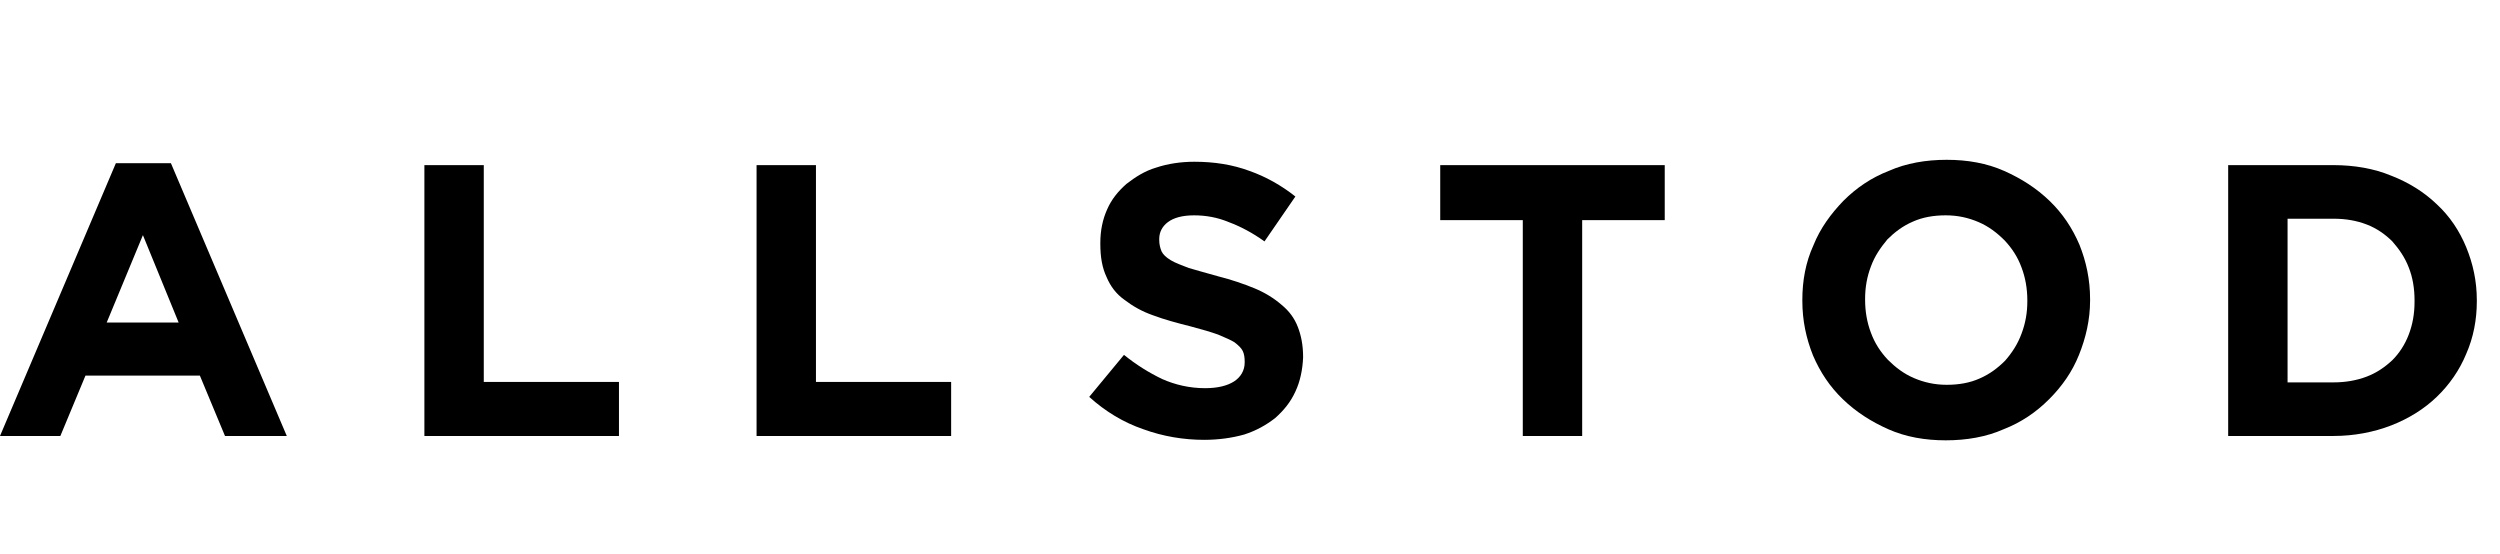
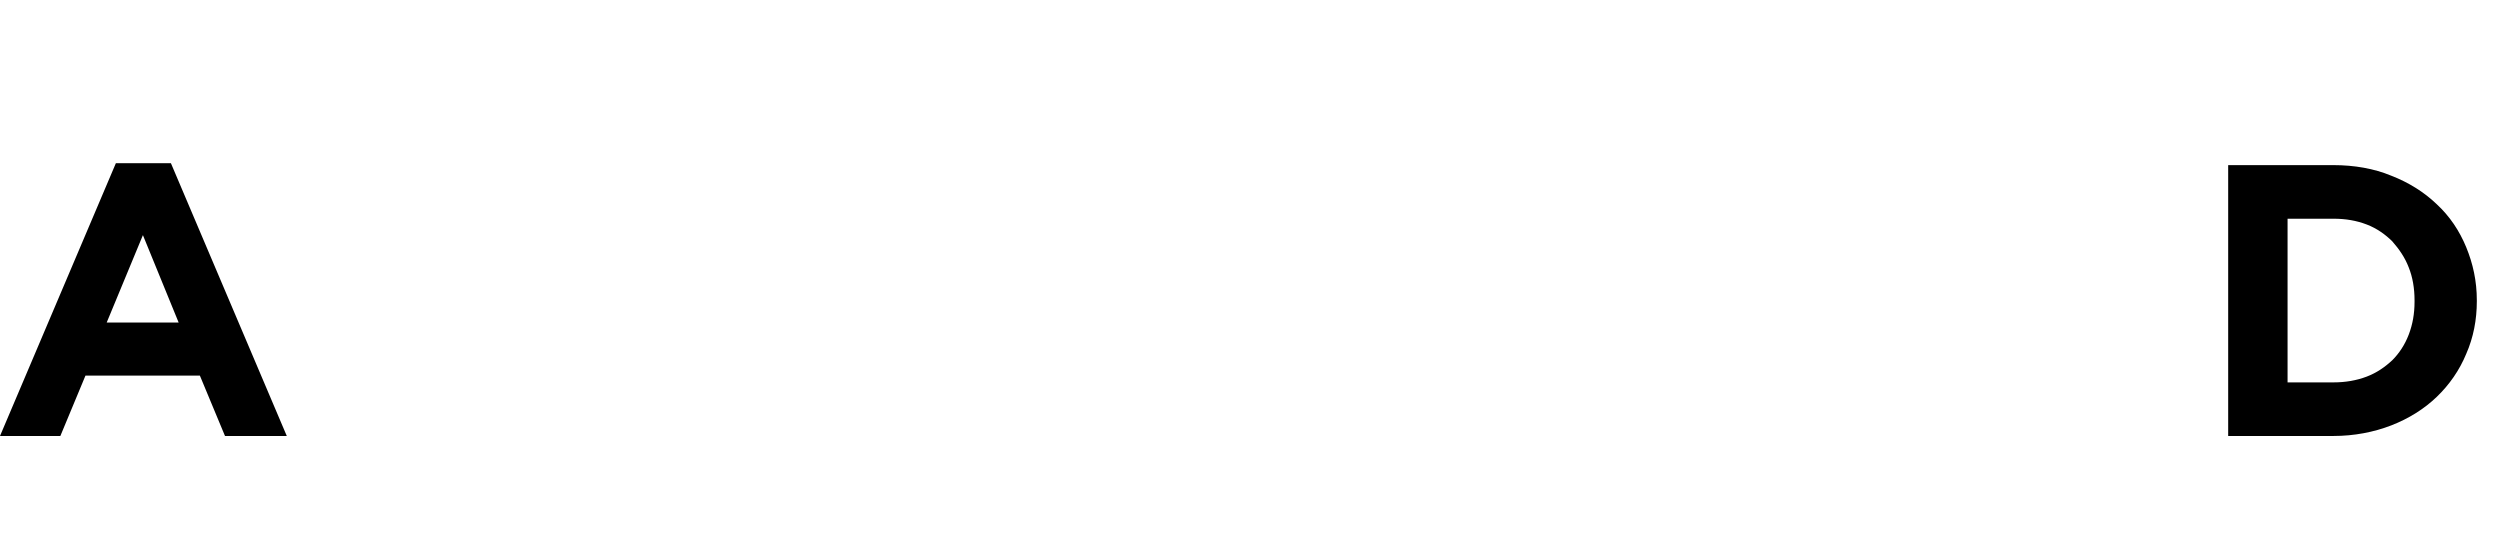
<svg xmlns="http://www.w3.org/2000/svg" version="1.1" id="Layer_1" x="0px" y="0px" viewBox="0 0 517.8 114.7" style="enable-background:new 0 0 517.8 114.7;" xml:space="preserve">
  <g>
    <g>
      <g>
        <path d="M46.6,90.3l-5.2-12.5H17.7l-5.2,12.5H0l24-56.5h11.4l24,56.5H46.6z M29.6,48.7l-7.5,18.1h14.9L29.6,48.7z" />
-         <path d="M87.9,90.3V34.2h12.3v44.9h28v11.2H87.9z" />
-         <path d="M156.7,90.3V34.2h12.3v44.9h28v11.2H156.7z" />
-         <path d="M268.3,81.1c-1,2.2-2.4,3.9-4.2,5.5c-1.8,1.4-3.9,2.6-6.4,3.4c-2.5,0.7-5.3,1.1-8.3,1.1c-4.2,0-8.5-0.7-12.6-2.2     c-4.1-1.4-7.9-3.7-11.2-6.7l7.2-8.7c2.6,2.1,5.2,3.7,7.9,5c2.7,1.2,5.7,1.9,8.9,1.9c2.6,0,4.6-0.5,6-1.4c1.4-0.9,2.2-2.3,2.2-3.9     v-0.2c0-0.8-0.1-1.6-0.4-2.2c-0.3-0.6-0.8-1.1-1.7-1.8c-0.8-0.5-2-1-3.4-1.6c-1.4-0.5-3.4-1.1-5.7-1.7c-2.8-0.7-5.4-1.4-7.8-2.3     c-2.3-0.8-4.2-1.9-5.9-3.2c-1.7-1.2-2.9-2.8-3.7-4.7c-0.9-1.9-1.3-4.1-1.3-6.9v-0.2c0-2.6,0.5-4.9,1.4-6.9c0.9-2.1,2.3-3.8,4-5.3     c1.8-1.4,3.8-2.7,6.2-3.4c2.4-0.8,5.1-1.2,7.9-1.2c4.1,0,7.9,0.6,11.4,1.9c3.4,1.2,6.6,3,9.5,5.3l-6.4,9.3c-2.5-1.8-5-3.1-7.4-4     c-2.4-1-4.8-1.4-7.2-1.4c-2.4,0-4.2,0.5-5.4,1.4c-1.2,0.9-1.8,2.1-1.8,3.5v0.2c0,0.9,0.2,1.7,0.5,2.4c0.3,0.6,0.9,1.2,1.9,1.8     s2.2,1,3.7,1.6c1.6,0.5,3.6,1,6,1.7c2.8,0.7,5.4,1.6,7.6,2.5c2.2,0.9,4.1,2.1,5.6,3.4c1.6,1.3,2.7,2.8,3.4,4.6     c0.7,1.8,1.1,3.8,1.1,6.3l0,0C269.8,76.5,269.3,79,268.3,81.1z" />
-         <path d="M327.7,45.6v44.7h-12.3V45.6h-17.1V34.2h46.5v11.4H327.7z" />
-         <path d="M430.6,73.5c-1.4,3.5-3.5,6.5-6.2,9.2c-2.7,2.7-5.8,4.8-9.4,6.2c-3.6,1.6-7.7,2.3-12,2.3c-4.3,0-8.3-0.7-11.9-2.3     c-3.6-1.6-6.7-3.6-9.4-6.2s-4.7-5.6-6.2-9.1c-1.4-3.5-2.2-7.2-2.2-11.3v-0.2c0-4,0.7-7.8,2.3-11.3c1.4-3.5,3.6-6.5,6.2-9.2     c2.7-2.7,5.8-4.8,9.4-6.2c3.6-1.6,7.7-2.3,12-2.3s8.3,0.7,11.9,2.3c3.6,1.6,6.7,3.6,9.4,6.2s4.7,5.6,6.2,9.1     c1.4,3.5,2.2,7.2,2.2,11.3v0.2C432.9,66.3,432,70,430.6,73.5z M419.9,62.2c0-2.4-0.4-4.7-1.2-6.8c-0.8-2.2-2-4-3.5-5.6     c-1.6-1.6-3.3-2.9-5.4-3.8c-2.1-0.9-4.3-1.4-6.8-1.4c-2.5,0-4.8,0.4-6.8,1.3c-2.1,0.9-3.8,2.2-5.3,3.7c-1.4,1.7-2.6,3.4-3.4,5.6     c-0.8,2.1-1.2,4.3-1.2,6.7v0.2c0,2.4,0.4,4.7,1.2,6.8c0.8,2.2,2,4,3.5,5.6c1.6,1.6,3.3,2.9,5.4,3.8c2.1,0.9,4.3,1.4,6.8,1.4     c2.5,0,4.8-0.4,6.8-1.3c2.1-0.9,3.8-2.2,5.3-3.7c1.4-1.6,2.6-3.4,3.4-5.6c0.8-2.1,1.2-4.3,1.2-6.7V62.2z" />
        <path d="M510.8,73.3c-1.4,3.4-3.5,6.4-6.1,8.9c-2.6,2.5-5.8,4.5-9.4,5.9c-3.6,1.4-7.7,2.2-12,2.2h-21.8V34.2h21.8     c4.3,0,8.4,0.7,12,2.2c3.6,1.4,6.8,3.4,9.4,5.9c2.7,2.5,4.7,5.5,6.1,8.9c1.4,3.4,2.2,7,2.2,11v0.2     C513,66.2,512.3,69.9,510.8,73.3z M500.1,62.2c0-2.5-0.4-4.8-1.2-6.8c-0.8-2.1-2-3.8-3.4-5.4c-1.4-1.4-3.2-2.7-5.3-3.5     c-2.1-0.8-4.3-1.2-6.9-1.2h-9.5v33.9h9.5c2.5,0,4.8-0.4,6.9-1.2c2.1-0.8,3.8-2,5.3-3.4c1.4-1.4,2.6-3.2,3.4-5.3     c0.8-2.1,1.2-4.3,1.2-6.8V62.2z" />
      </g>
    </g>
  </g>
</svg>